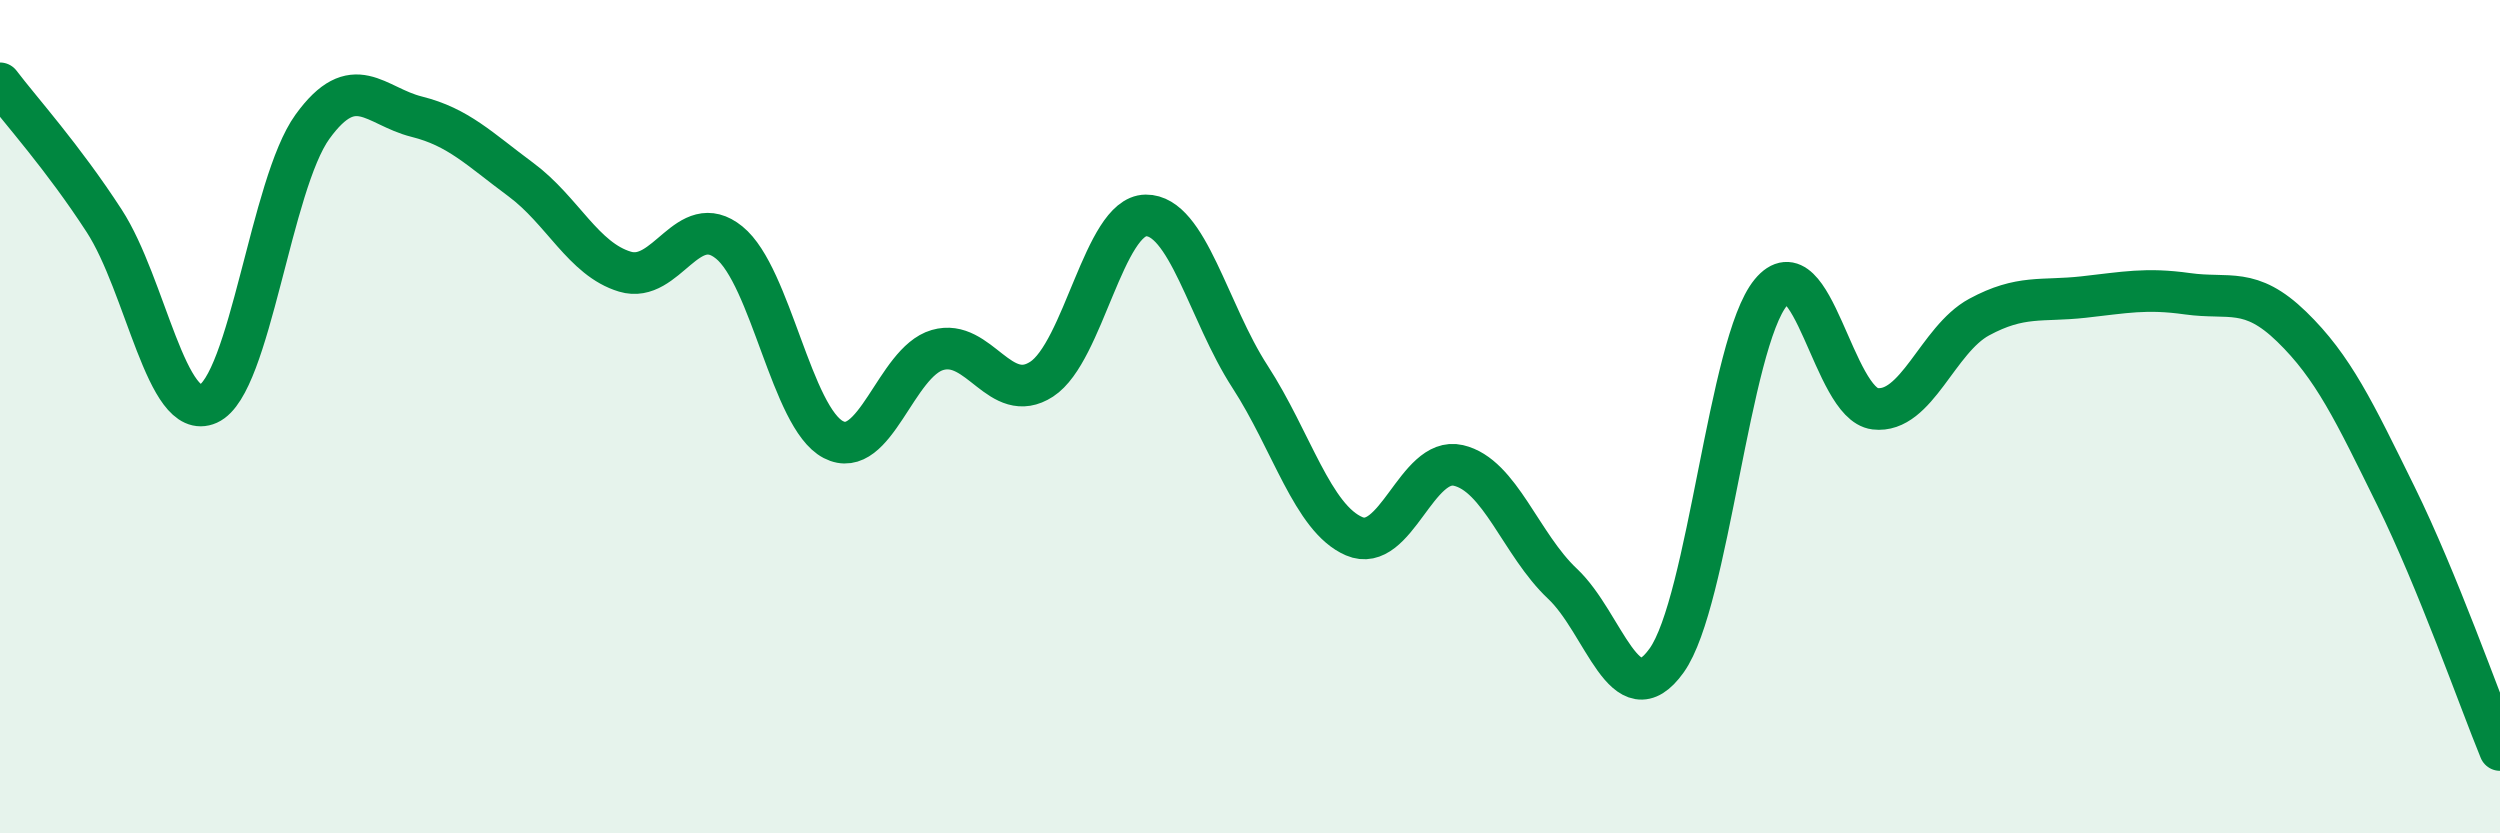
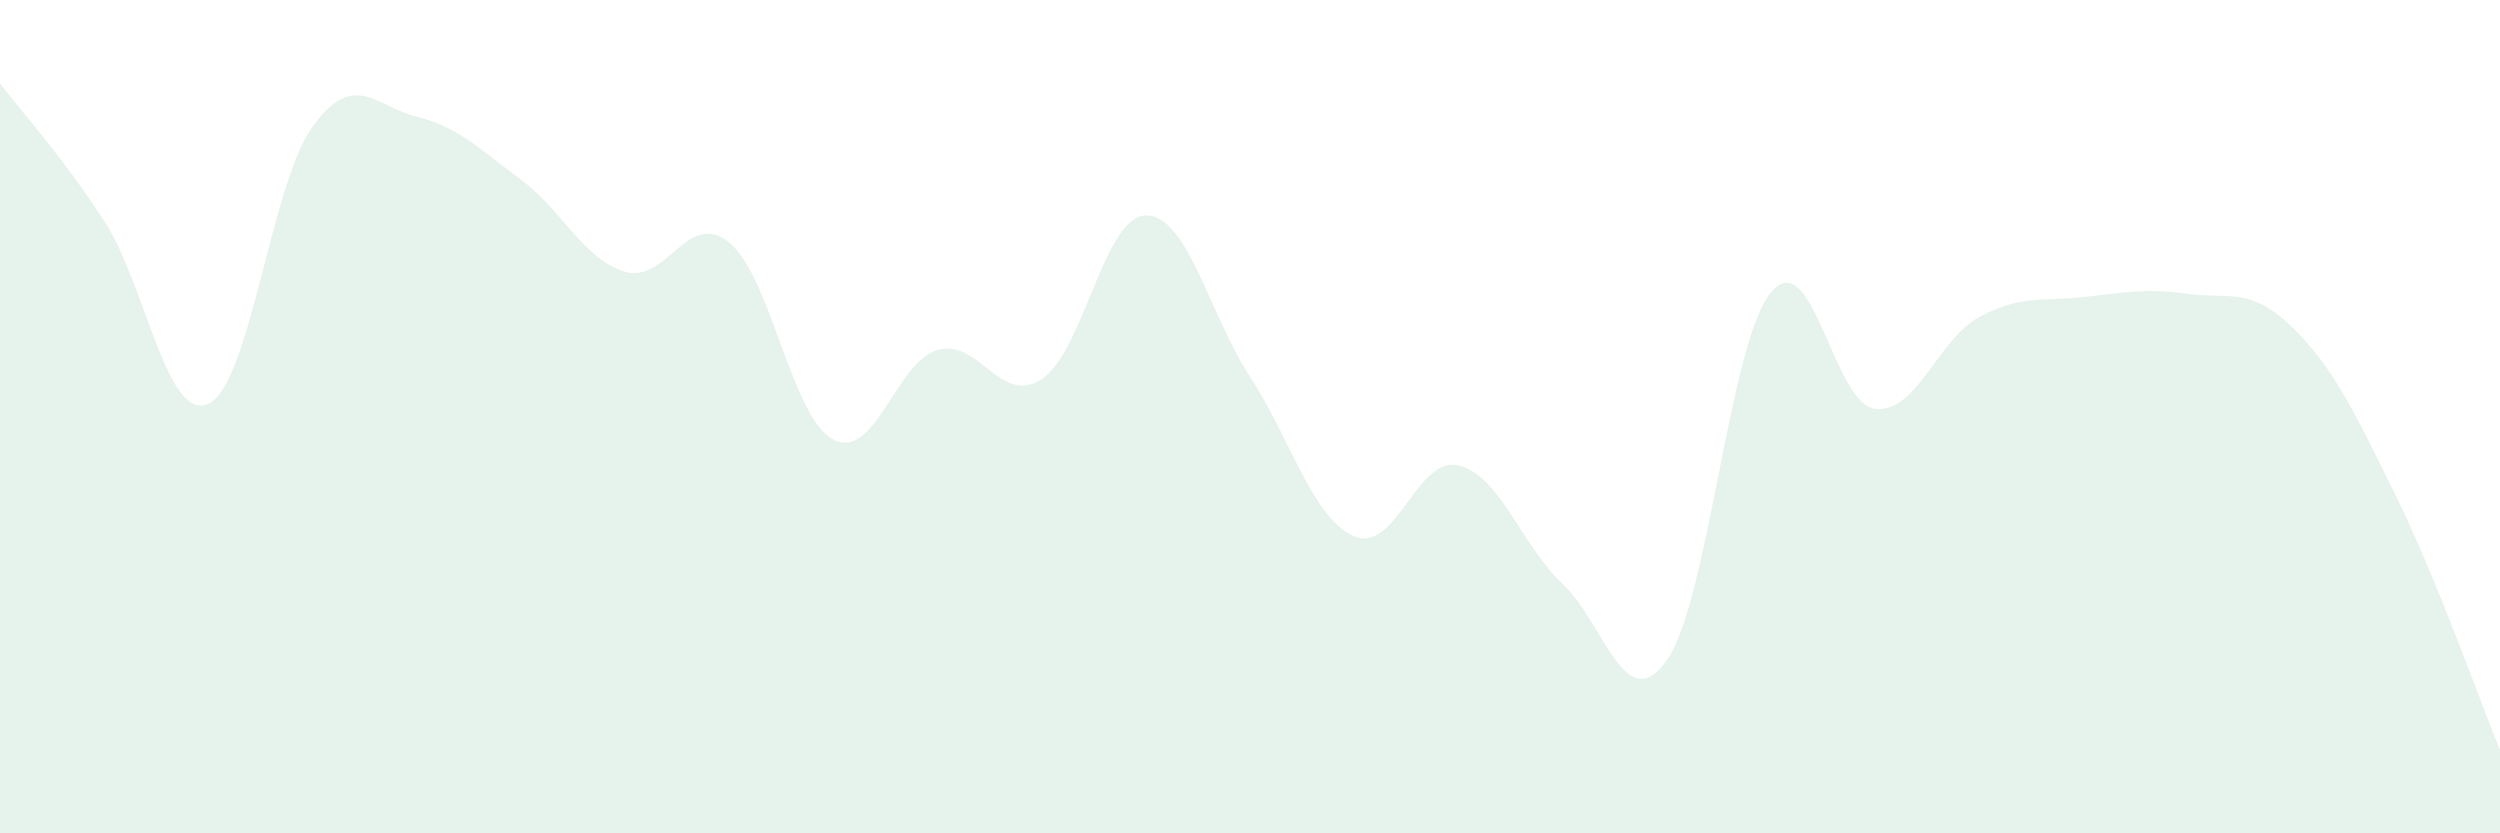
<svg xmlns="http://www.w3.org/2000/svg" width="60" height="20" viewBox="0 0 60 20">
  <path d="M 0,2 C 0.5,2.66 1.5,3.76 2.5,5.3 C 3.5,6.84 4,10.14 5,9.69 C 6,9.24 6.5,4.42 7.5,3.04 C 8.5,1.66 9,2.55 10,2.8 C 11,3.05 11.5,3.57 12.5,4.31 C 13.5,5.05 14,6.22 15,6.52 C 16,6.82 16.5,5.01 17.5,5.82 C 18.5,6.63 19,10.03 20,10.55 C 21,11.07 21.5,8.69 22.5,8.4 C 23.5,8.11 24,9.75 25,9.1 C 26,8.45 26.5,5.18 27.5,5.17 C 28.5,5.16 29,7.5 30,9.04 C 31,10.58 31.5,12.44 32.5,12.87 C 33.5,13.3 34,10.94 35,11.17 C 36,11.4 36.5,13.07 37.5,14.01 C 38.5,14.95 39,17.25 40,15.85 C 41,14.45 41.5,8.23 42.5,7.02 C 43.5,5.81 44,9.69 45,9.81 C 46,9.93 46.5,8.15 47.5,7.61 C 48.5,7.07 49,7.24 50,7.13 C 51,7.02 51.5,6.91 52.5,7.05 C 53.5,7.19 54,6.87 55,7.84 C 56,8.81 56.5,9.87 57.5,11.9 C 58.5,13.93 59.5,16.78 60,18L60 20L0 20Z" fill="#008740" opacity="0.1" stroke-linecap="round" stroke-linejoin="round" />
-   <path d="M 0,2 C 0.5,2.66 1.5,3.76 2.5,5.3 C 3.5,6.84 4,10.14 5,9.69 C 6,9.24 6.5,4.42 7.5,3.04 C 8.5,1.66 9,2.55 10,2.8 C 11,3.05 11.5,3.57 12.5,4.31 C 13.5,5.05 14,6.22 15,6.52 C 16,6.82 16.5,5.01 17.5,5.82 C 18.5,6.63 19,10.03 20,10.55 C 21,11.07 21.5,8.69 22.5,8.4 C 23.5,8.11 24,9.75 25,9.1 C 26,8.45 26.5,5.18 27.5,5.17 C 28.5,5.16 29,7.5 30,9.04 C 31,10.58 31.5,12.44 32.5,12.87 C 33.5,13.3 34,10.94 35,11.17 C 36,11.4 36.5,13.07 37.5,14.01 C 38.5,14.95 39,17.25 40,15.85 C 41,14.45 41.5,8.23 42.5,7.02 C 43.5,5.81 44,9.69 45,9.81 C 46,9.93 46.5,8.15 47.5,7.61 C 48.5,7.07 49,7.24 50,7.13 C 51,7.02 51.5,6.91 52.5,7.05 C 53.5,7.19 54,6.87 55,7.84 C 56,8.81 56.5,9.87 57.5,11.9 C 58.5,13.93 59.5,16.78 60,18" stroke="#008740" stroke-width="1" fill="none" stroke-linecap="round" stroke-linejoin="round" />
</svg>